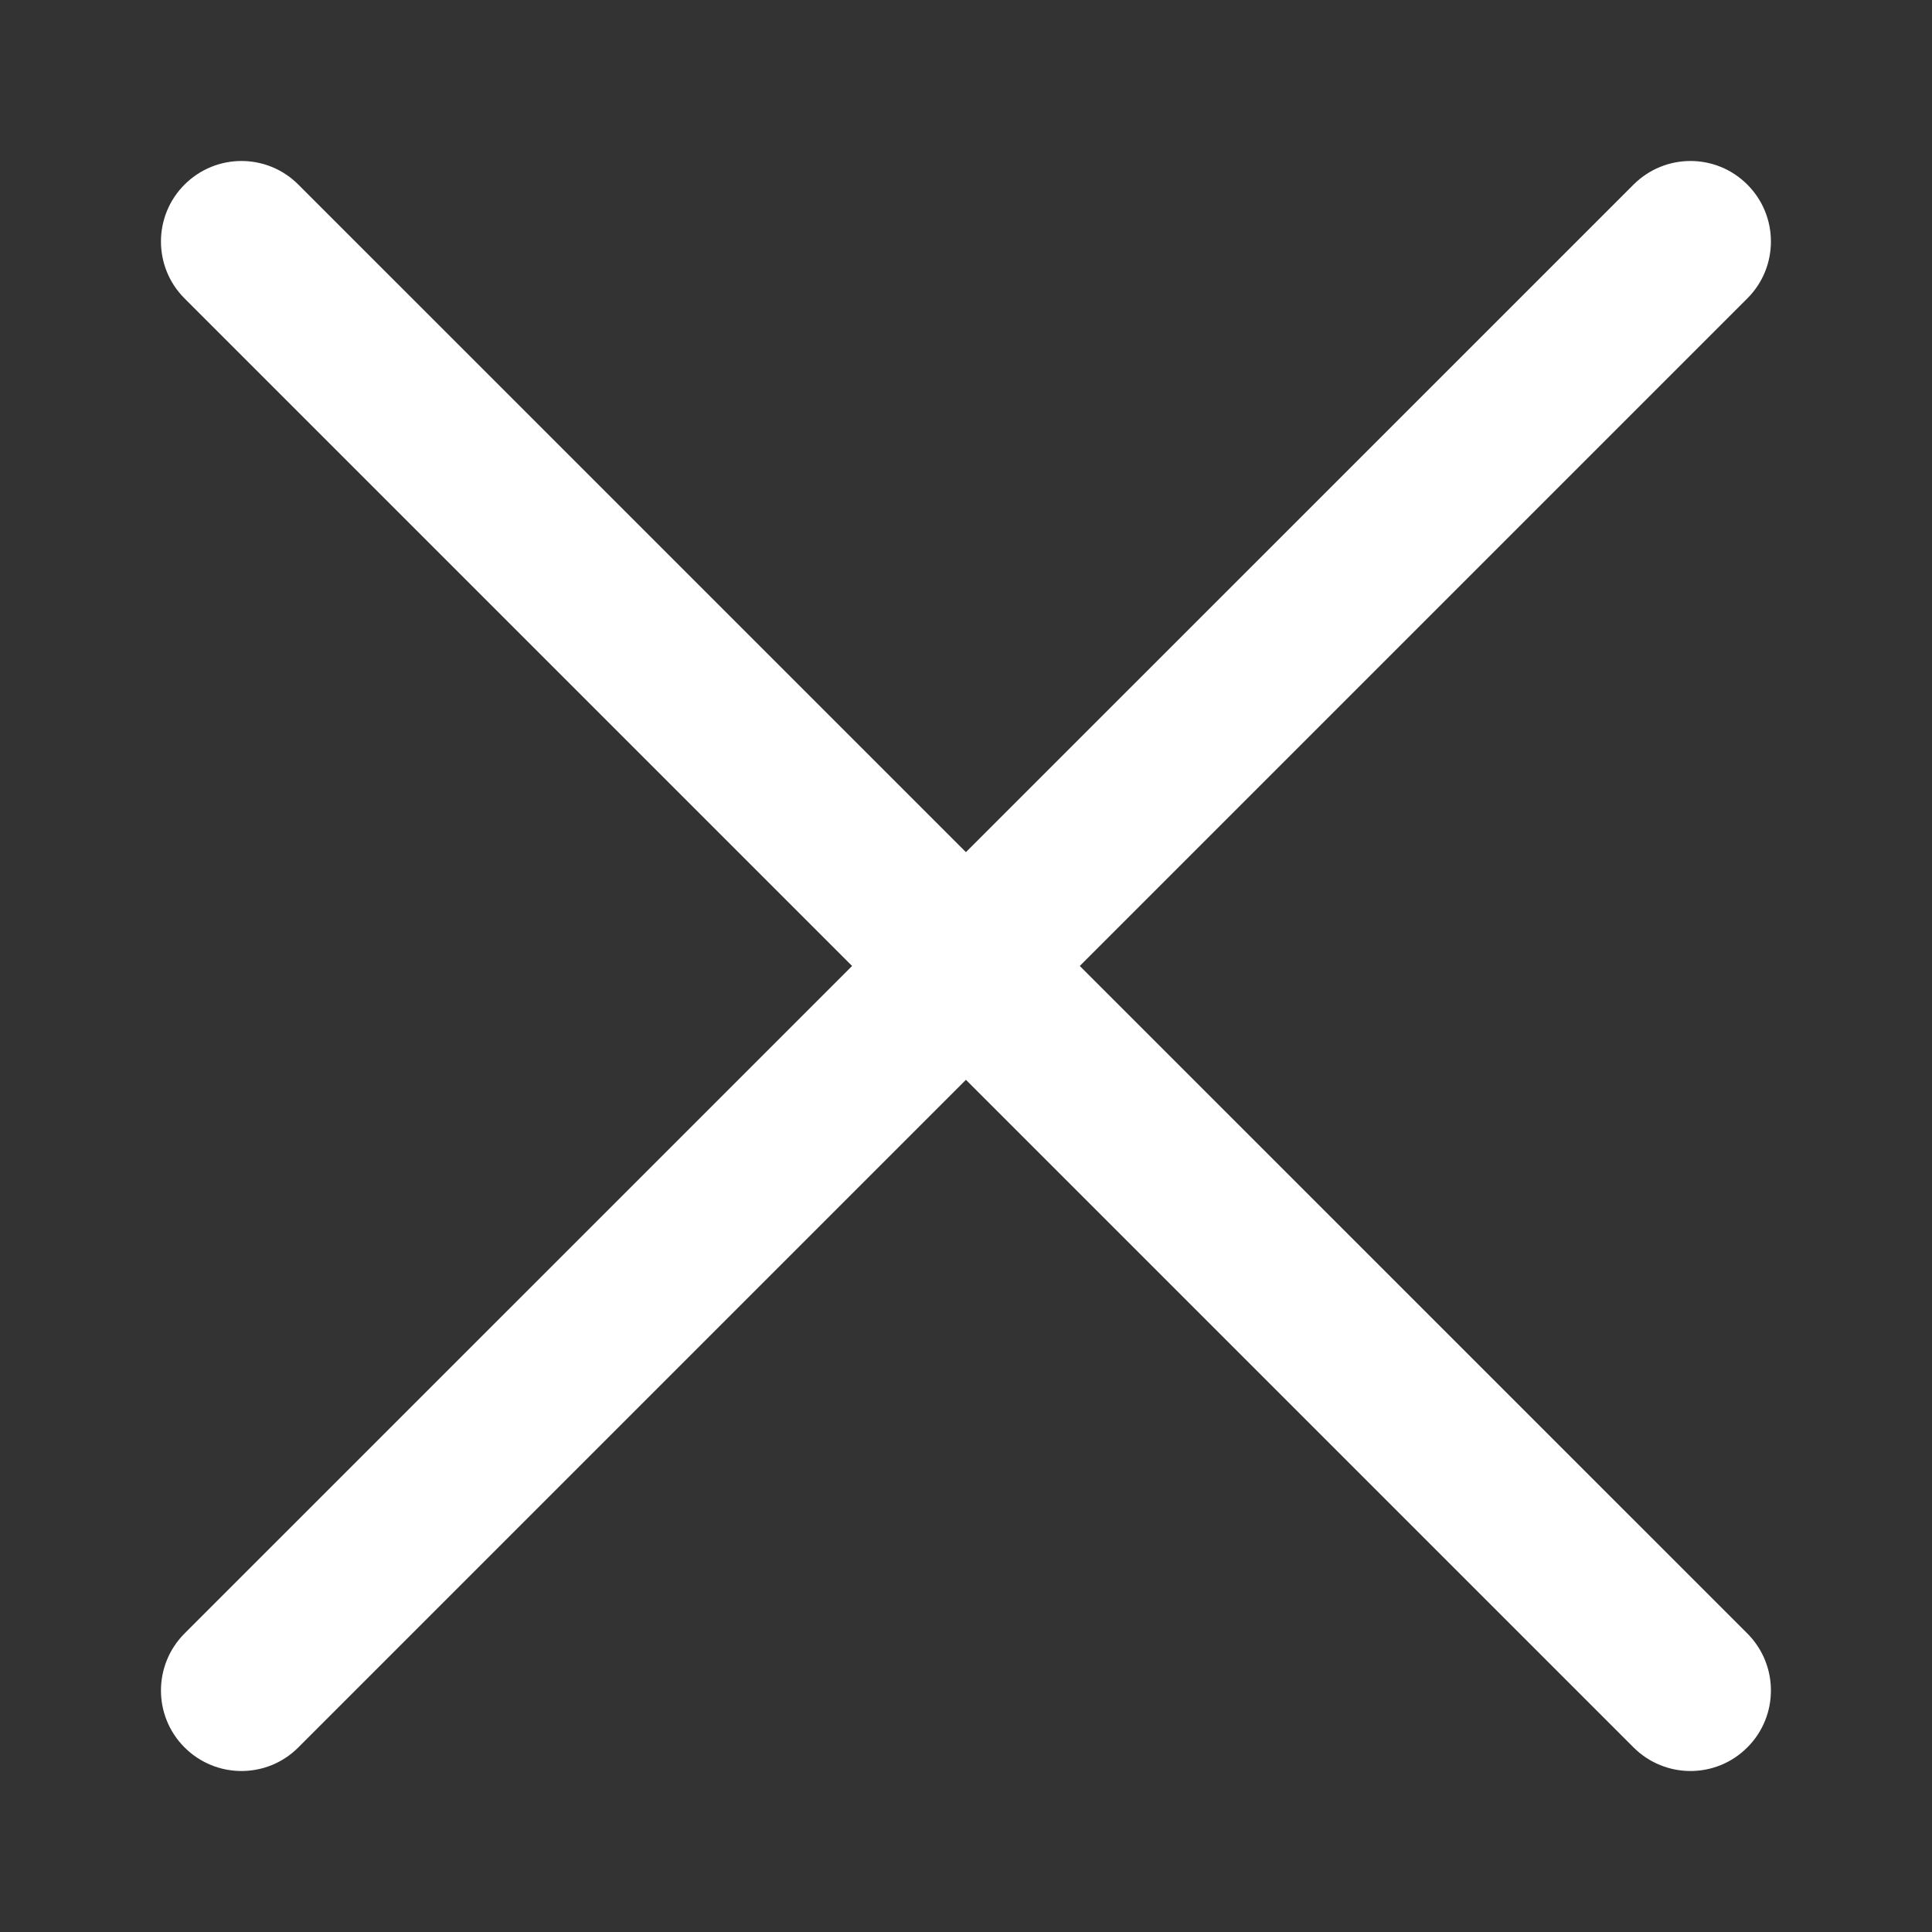
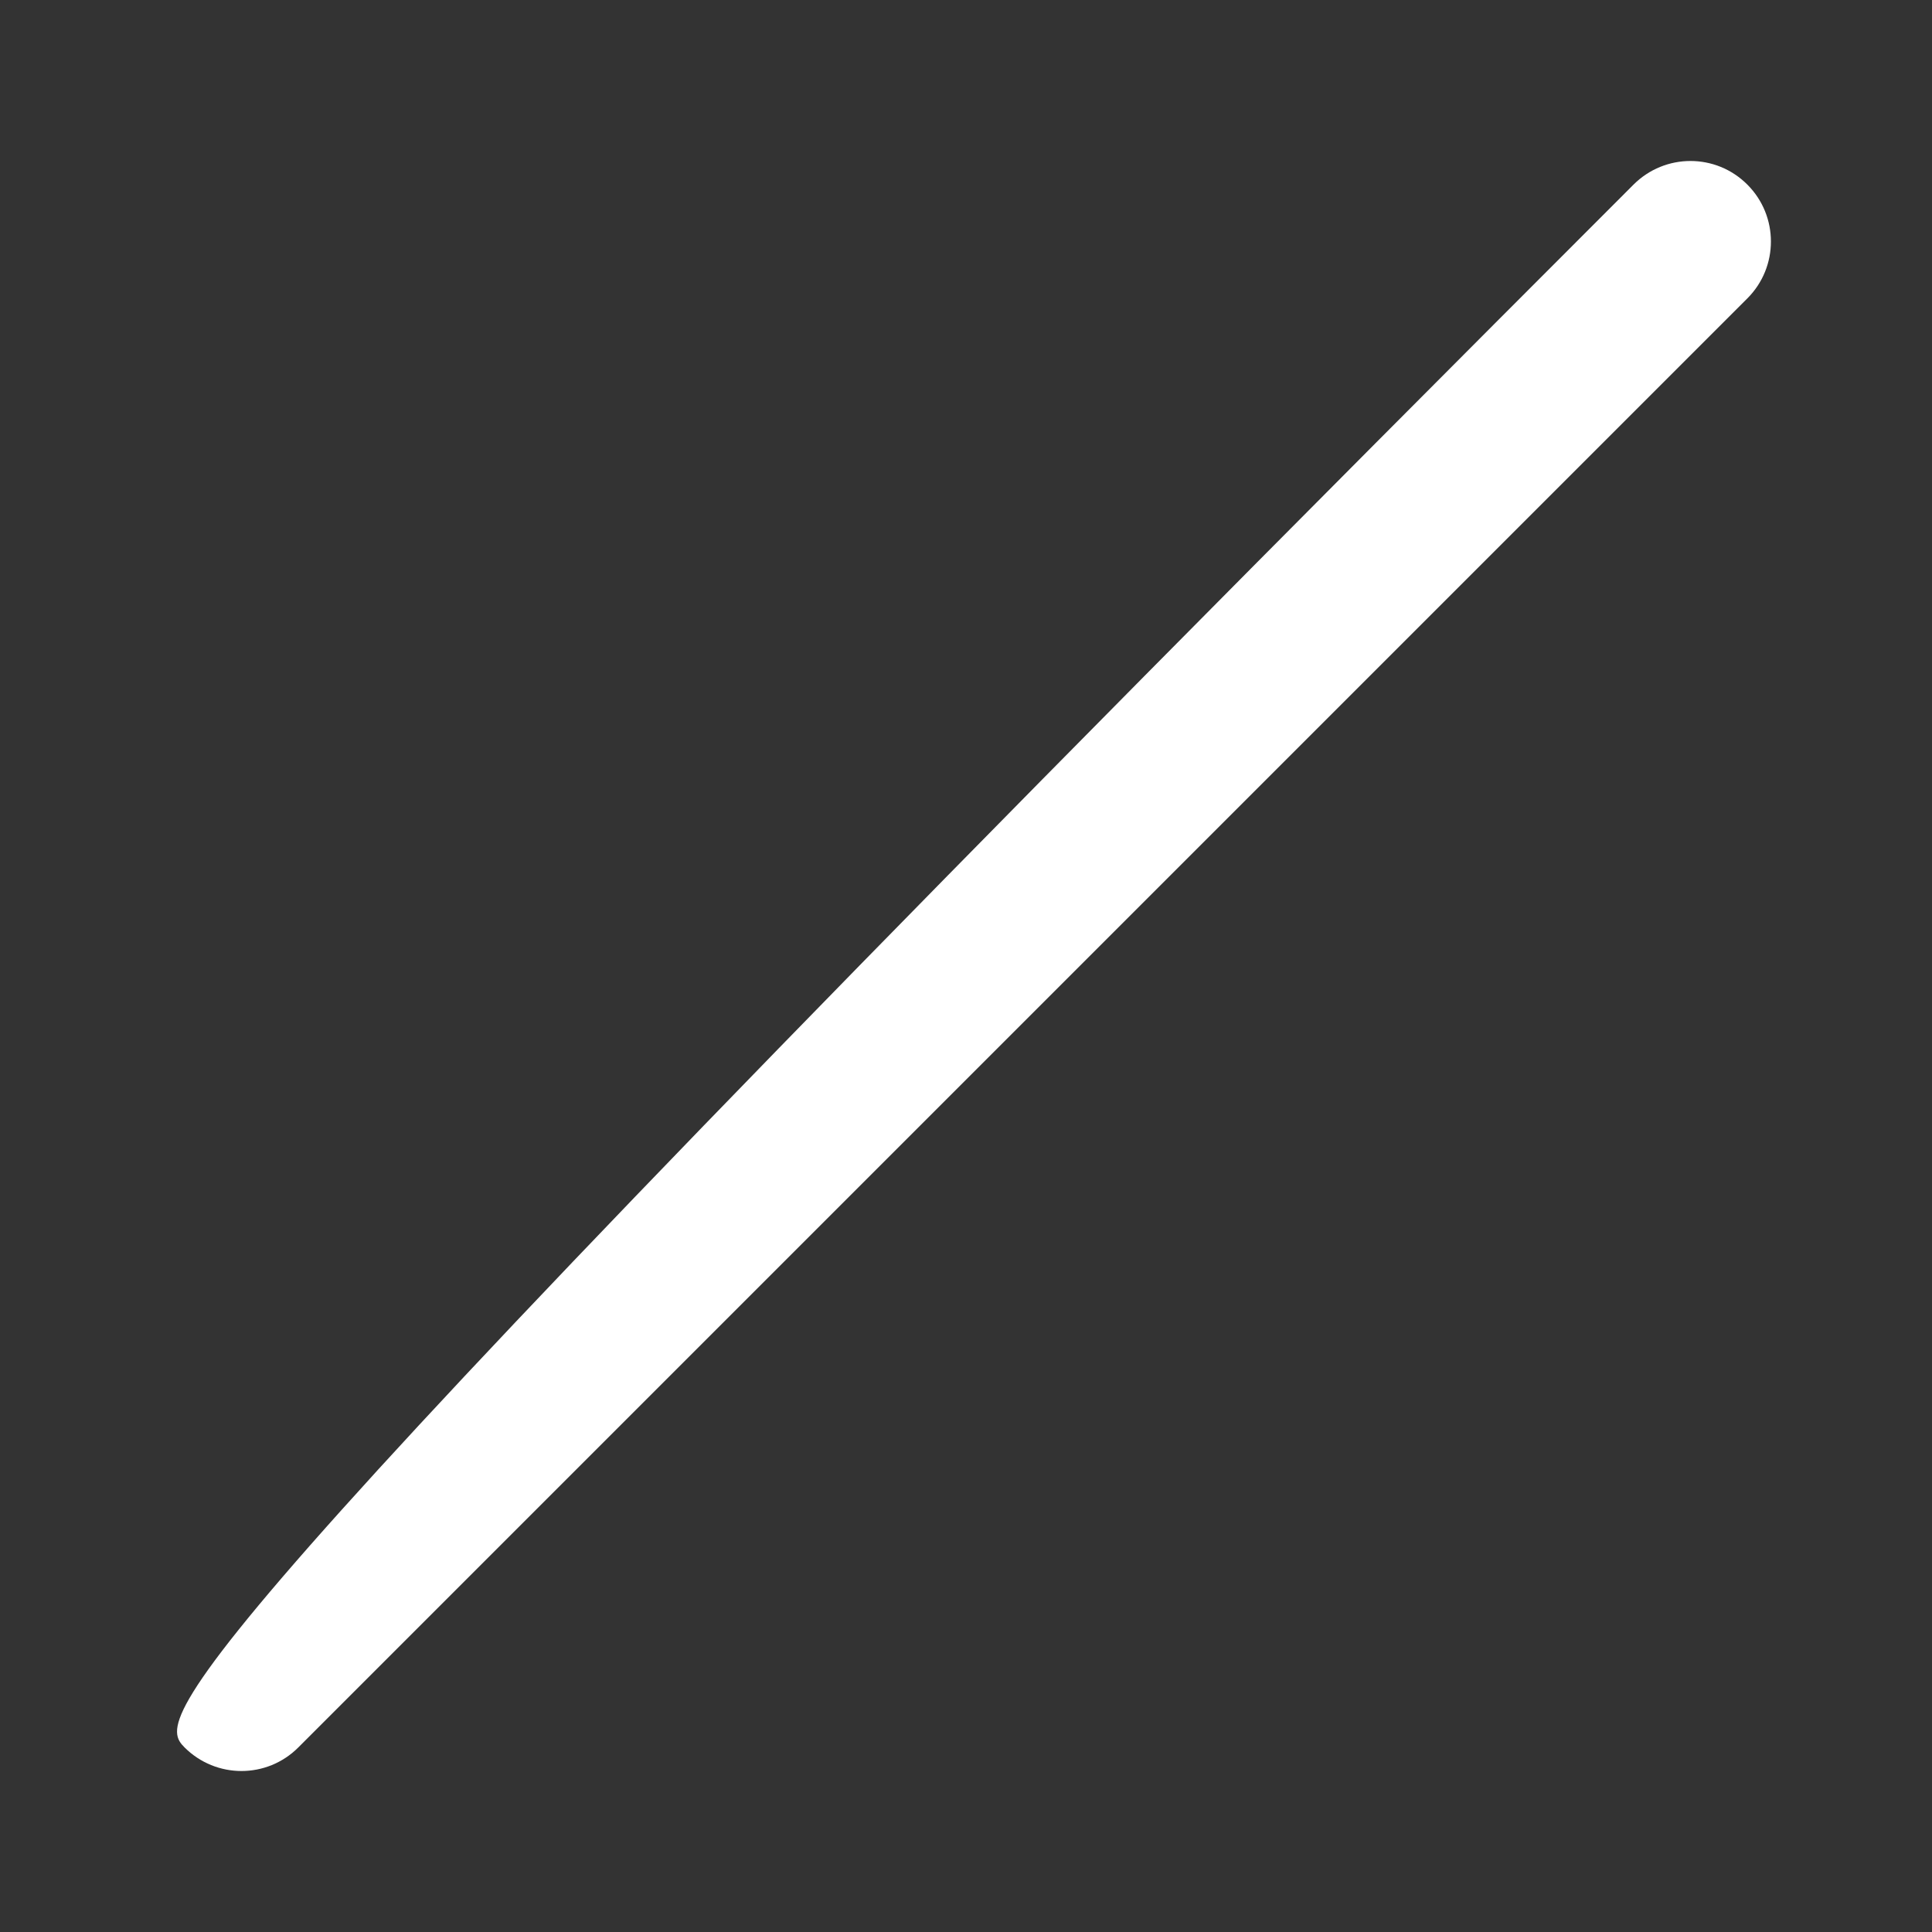
<svg xmlns="http://www.w3.org/2000/svg" width="16" height="16" viewBox="0 0 16 16" fill="none">
  <rect x="0" y="0" width="16" height="16" fill="#333333" stroke="none" />
-   <path fill-rule="evenodd" clip-rule="evenodd" d="M1.528 1.529C1.789 1.268 2.211 1.268 2.471 1.529L14.471 13.528C14.731 13.789 14.731 14.211 14.471 14.471C14.211 14.732 13.789 14.732 13.528 14.471L1.528 2.471C1.268 2.211 1.268 1.789 1.528 1.529Z" fill="white" />
-   <path fill-rule="evenodd" clip-rule="evenodd" d="M14.471 1.529C14.211 1.268 13.789 1.268 13.528 1.529L1.528 13.528C1.268 13.789 1.268 14.211 1.528 14.471C1.789 14.732 2.211 14.732 2.471 14.471L14.471 2.471C14.731 2.211 14.731 1.789 14.471 1.529Z" fill="white" />
+   <path fill-rule="evenodd" clip-rule="evenodd" d="M14.471 1.529C14.211 1.268 13.789 1.268 13.528 1.529C1.268 13.789 1.268 14.211 1.528 14.471C1.789 14.732 2.211 14.732 2.471 14.471L14.471 2.471C14.731 2.211 14.731 1.789 14.471 1.529Z" fill="white" />
</svg>